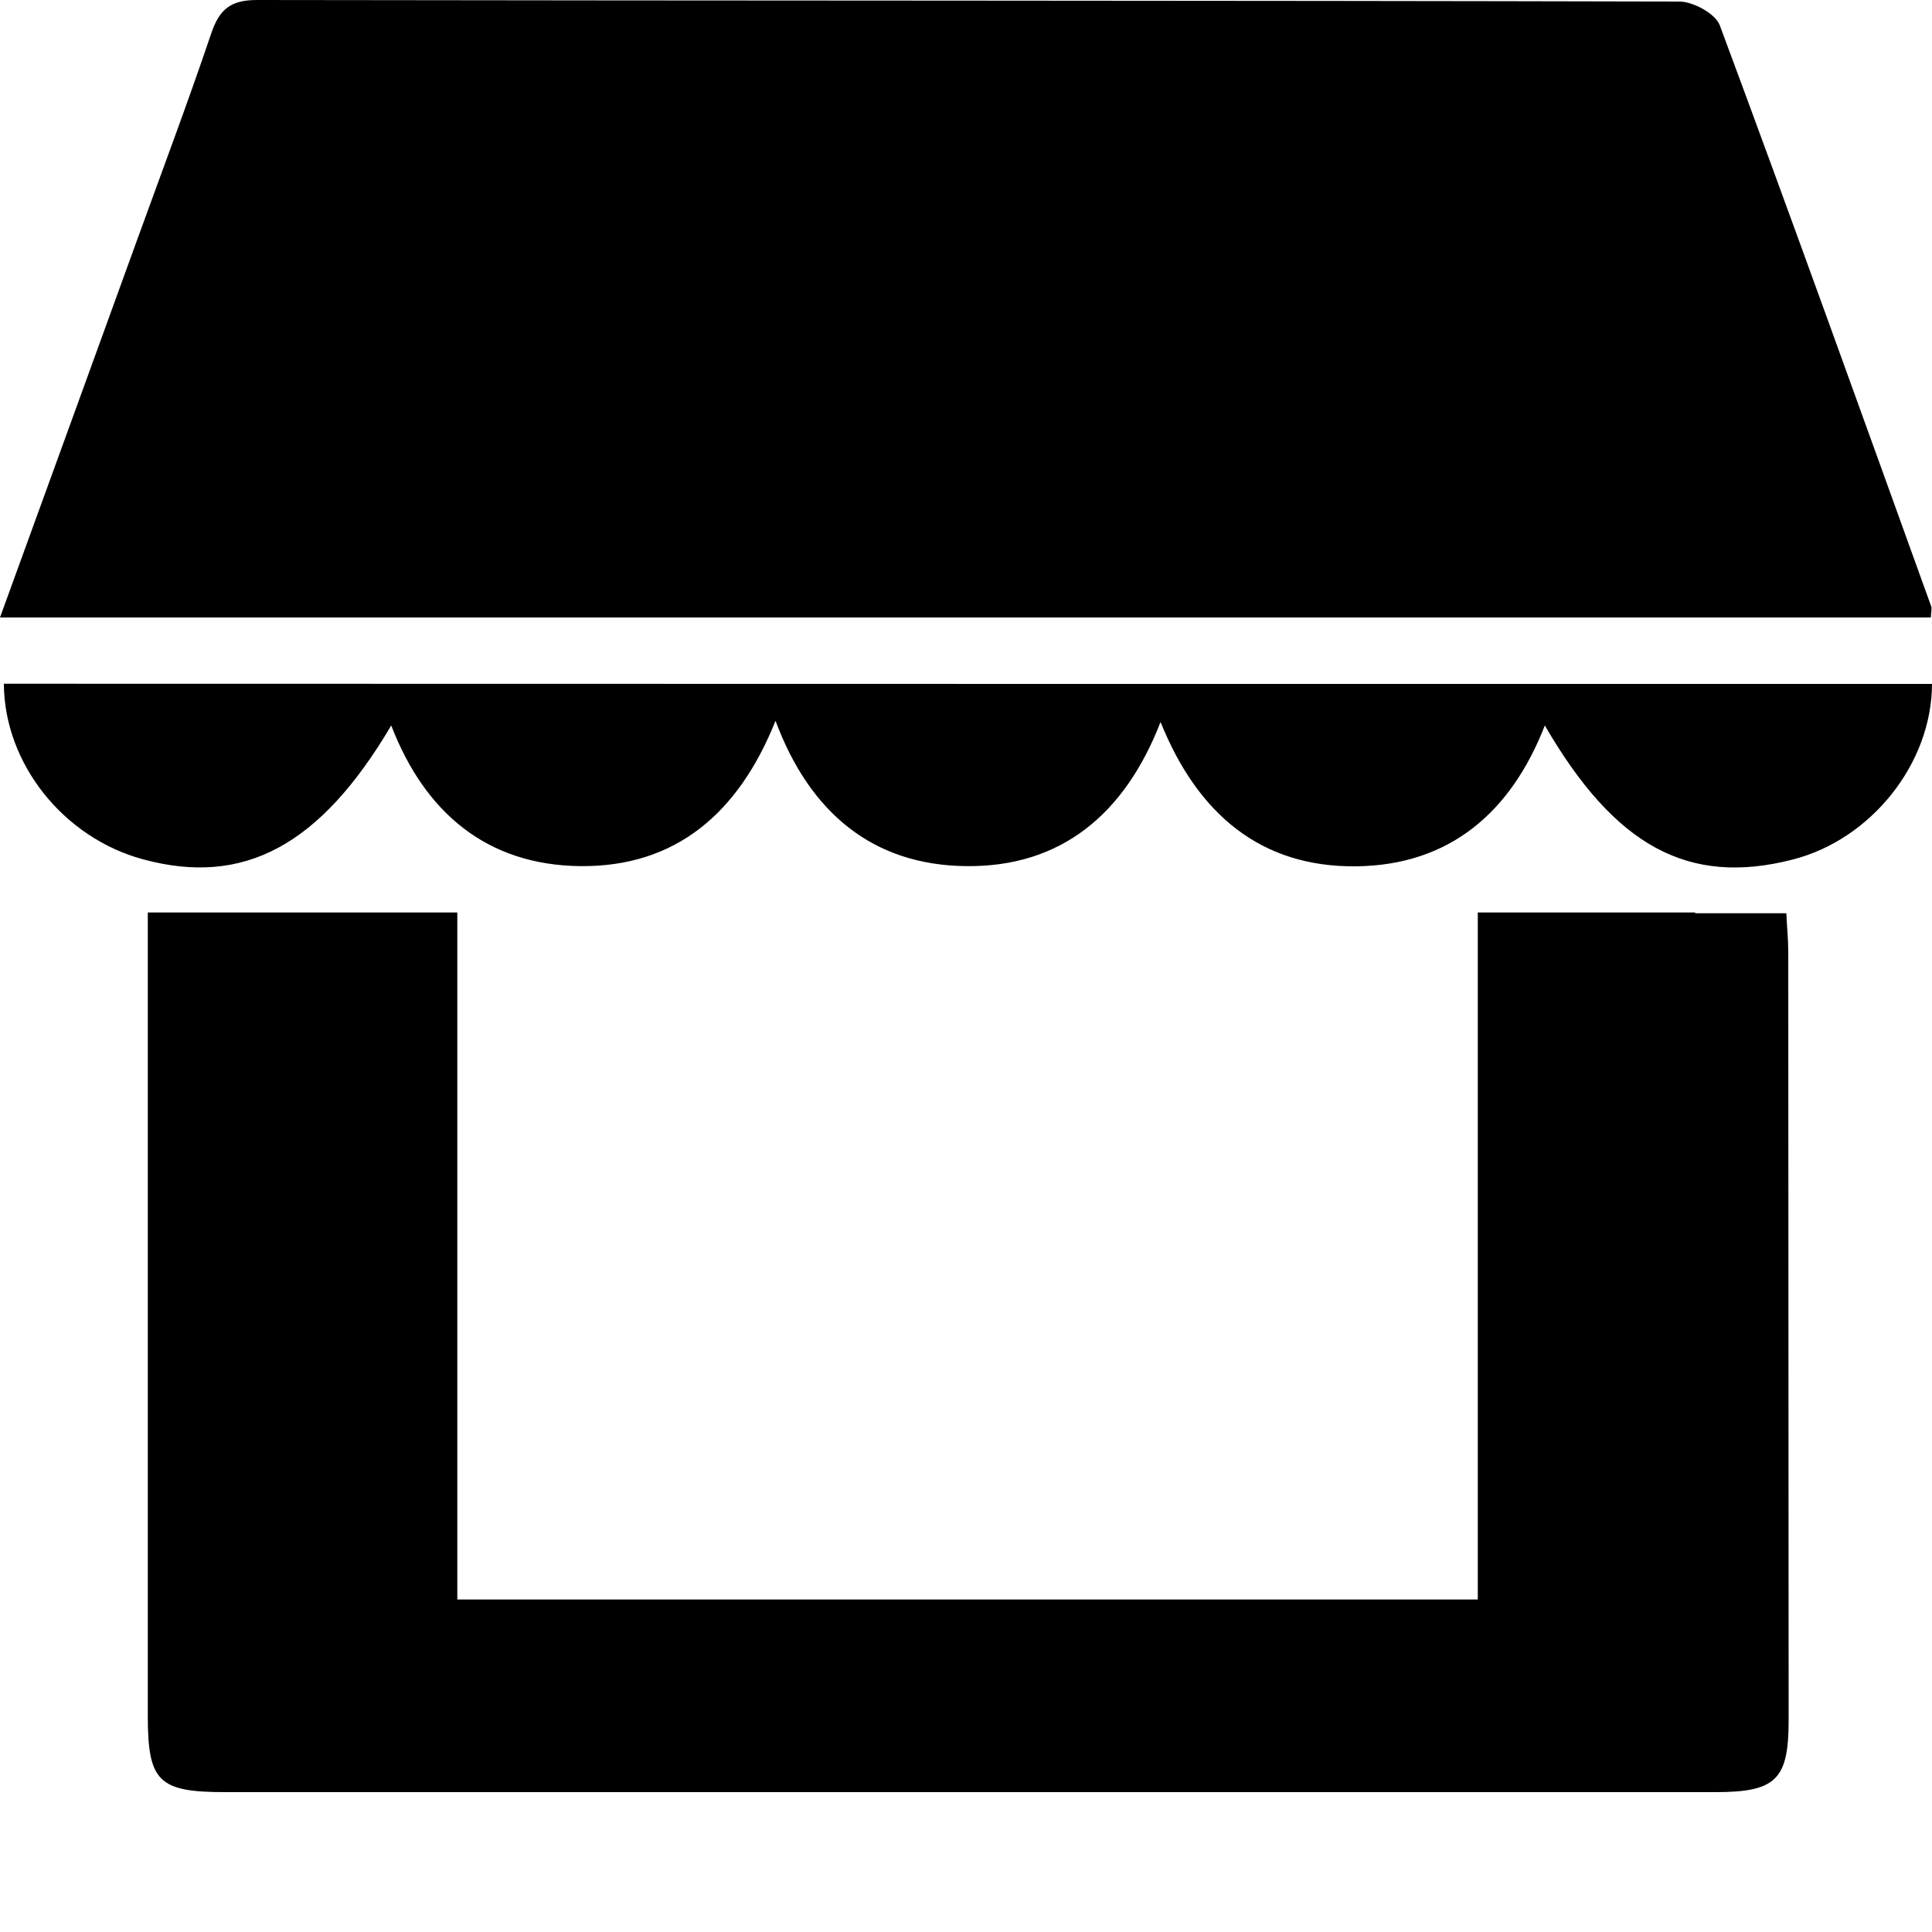
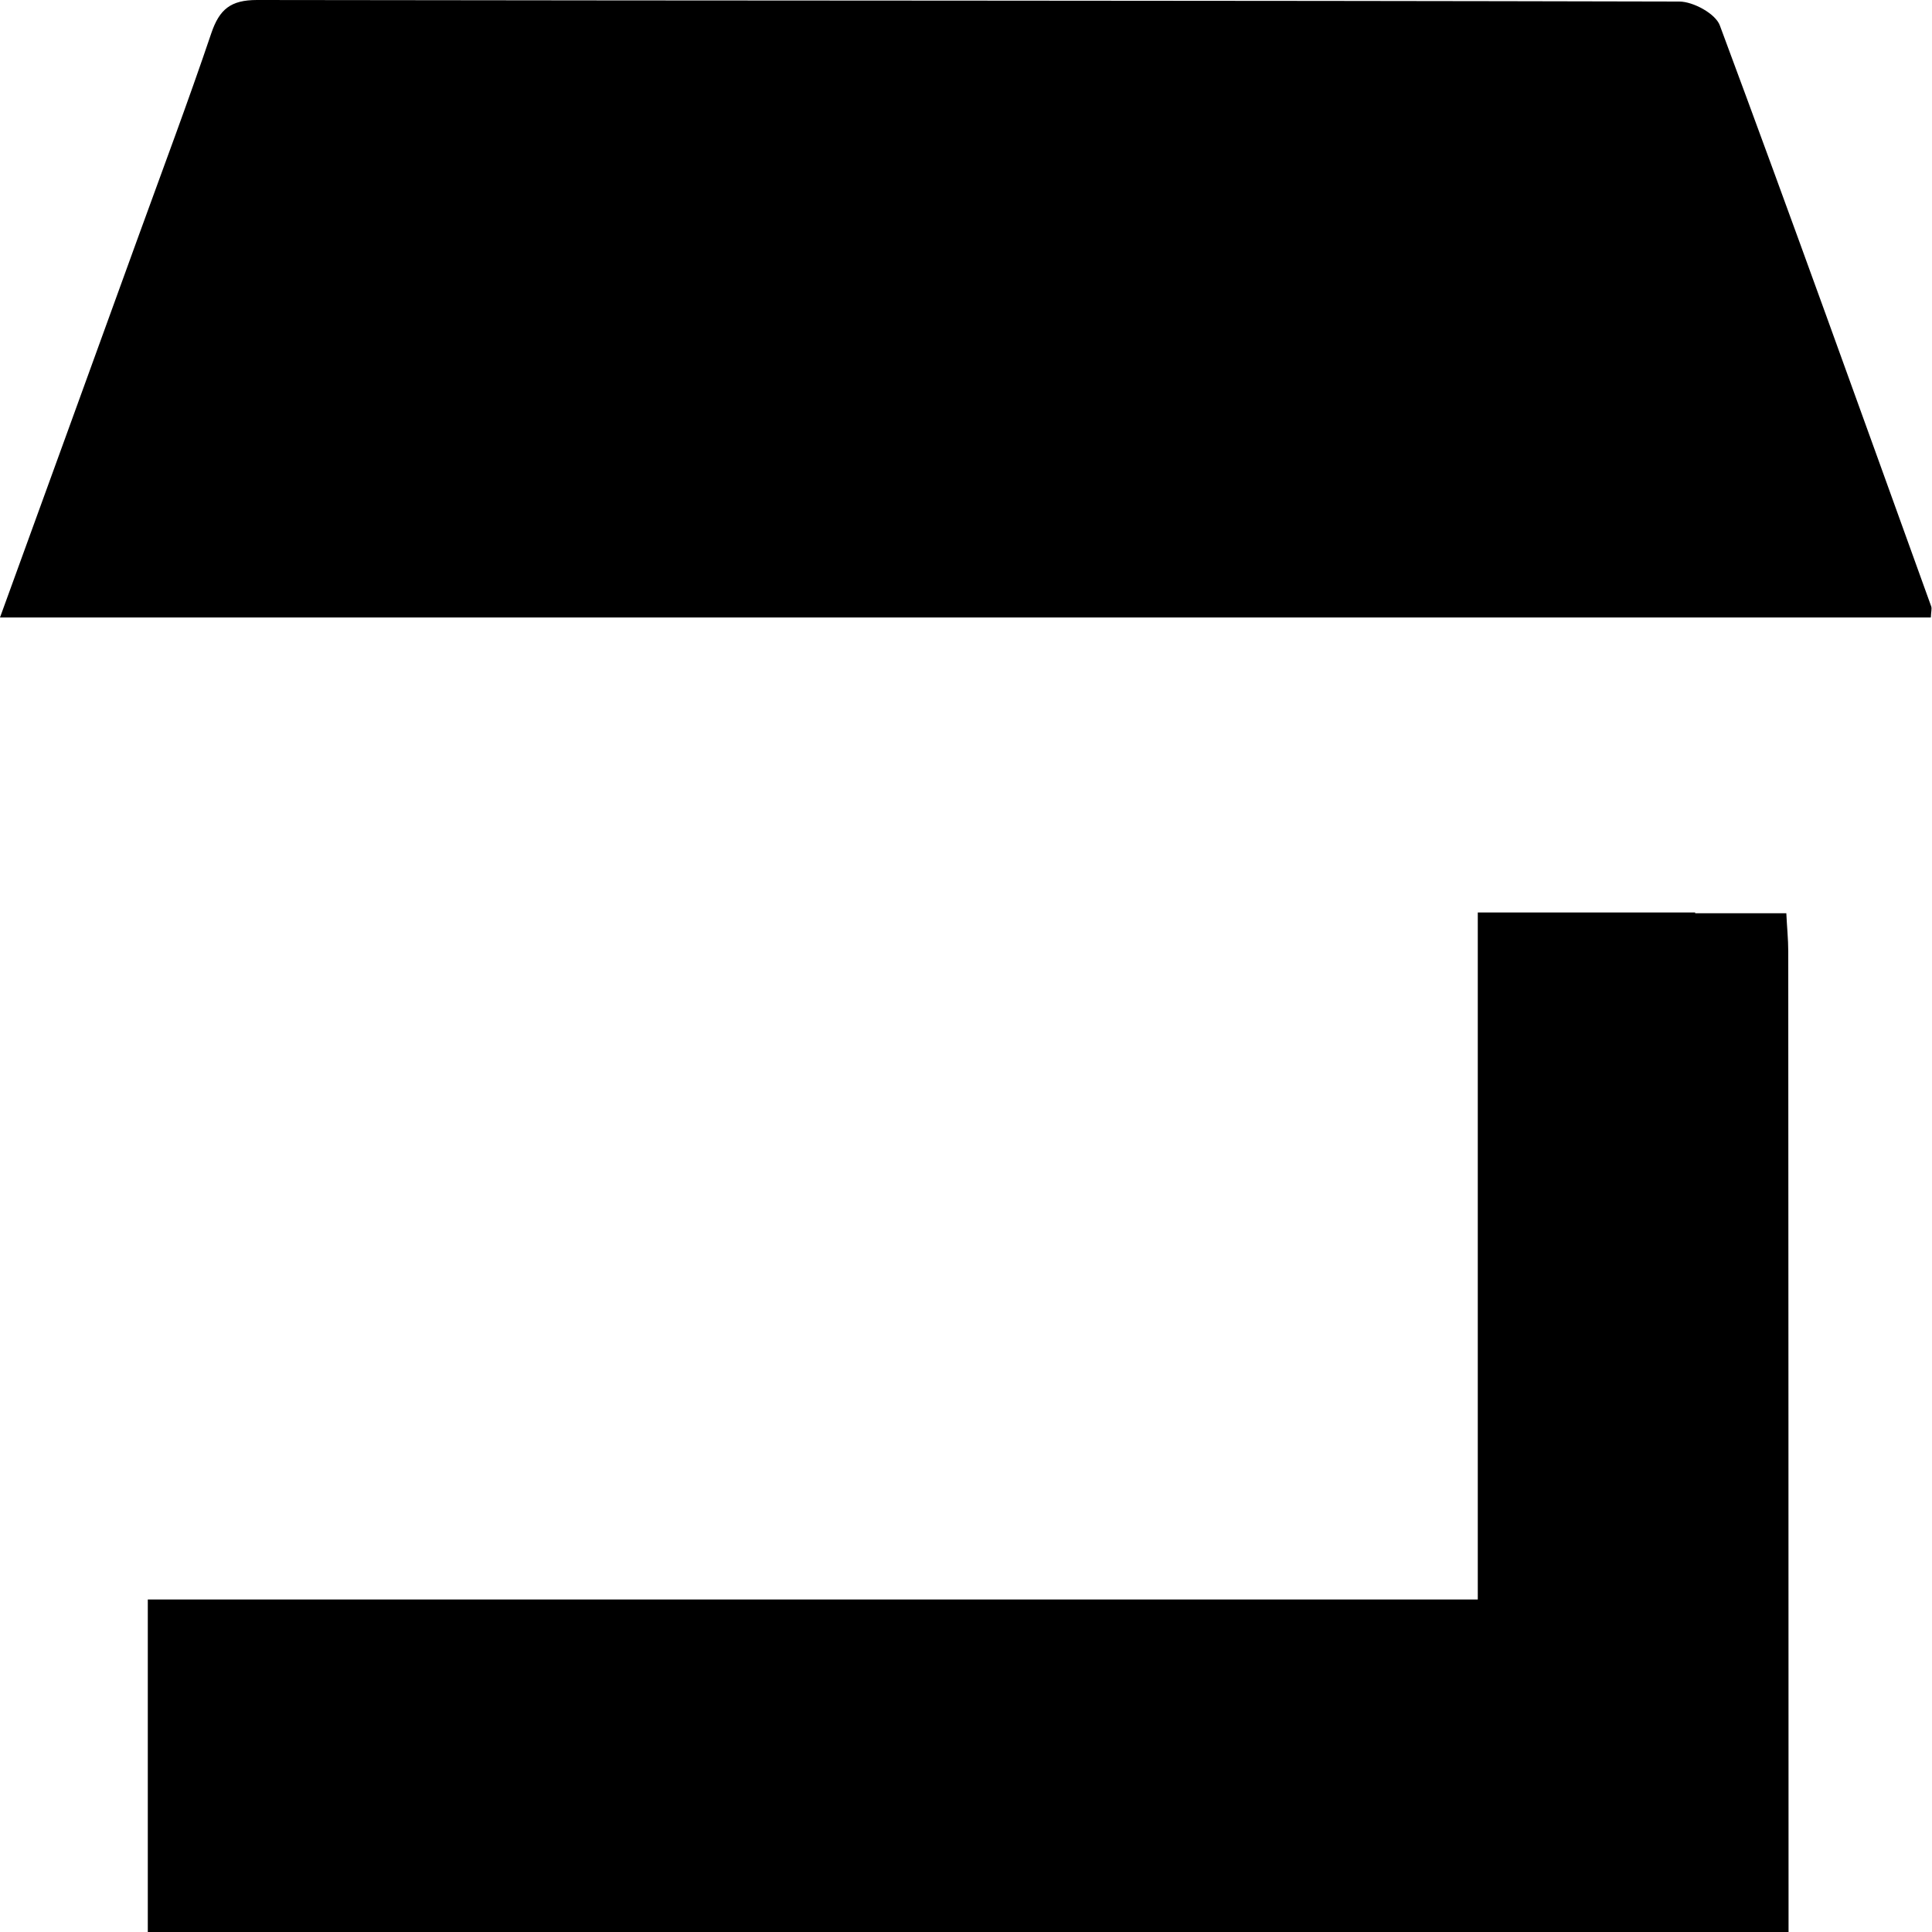
<svg xmlns="http://www.w3.org/2000/svg" version="1.1" id="Capa_1" x="0px" y="0px" viewBox="0 0 100 100" style="enable-background:new 0 0 100 100;" xml:space="preserve">
  <g>
    <path d="M0,31.96c2.43-6.69,4.79-13.17,7.14-19.66c1.28-3.53,2.6-7.04,3.8-10.59C11.36,0.48,11.94,0,13.3,0   c24.54,0.04,49.08,0.02,73.62,0.08c0.72,0,1.88,0.63,2.1,1.24c3.72,10,7.32,20.04,10.94,30.07c0.04,0.12-0.01,0.28-0.02,0.57   C66.75,31.96,33.56,31.96,0,31.96z" />
-     <path d="M100,35.4c-0.01,4.14-3.17,8.06-7.21,9.09c-5.38,1.38-9.19-0.66-12.83-6.94c-1.75,4.5-4.93,7.23-9.75,7.29   c-4.96,0.06-8.23-2.72-10.14-7.47c-1.85,4.77-5.15,7.52-10.07,7.46c-4.81-0.05-8.08-2.75-9.86-7.52   c-1.91,4.78-5.17,7.58-10.13,7.52c-4.8-0.06-8.02-2.76-9.76-7.28c-3.67,6.22-7.63,8.34-12.84,6.93c-4.11-1.11-7.19-4.94-7.21-9.09   C33.42,35.4,66.62,35.4,100,35.4z" />
  </g>
-   <path d="M92.56,49.25c0-0.64-0.07-1.29-0.1-1.98c-1.59,0-3.06,0-4.72,0v-0.04H76.49v35.56H23.67V47.23H12.43c-1.66,0-3.1,0-4.78,0  c0,0.8,0,1.52,0,2.23c0,13.12,0,26.23,0,39.35c0,3.4,0.55,3.95,4,3.95c25.71,0,51.42,0,77.14,0c3.13,0,3.79-0.64,3.79-3.72  C92.57,75.78,92.57,62.51,92.56,49.25z" />
+   <path d="M92.56,49.25c0-0.64-0.07-1.29-0.1-1.98c-1.59,0-3.06,0-4.72,0v-0.04H76.49v35.56H23.67H12.43c-1.66,0-3.1,0-4.78,0  c0,0.8,0,1.52,0,2.23c0,13.12,0,26.23,0,39.35c0,3.4,0.55,3.95,4,3.95c25.71,0,51.42,0,77.14,0c3.13,0,3.79-0.64,3.79-3.72  C92.57,75.78,92.57,62.51,92.56,49.25z" />
</svg>